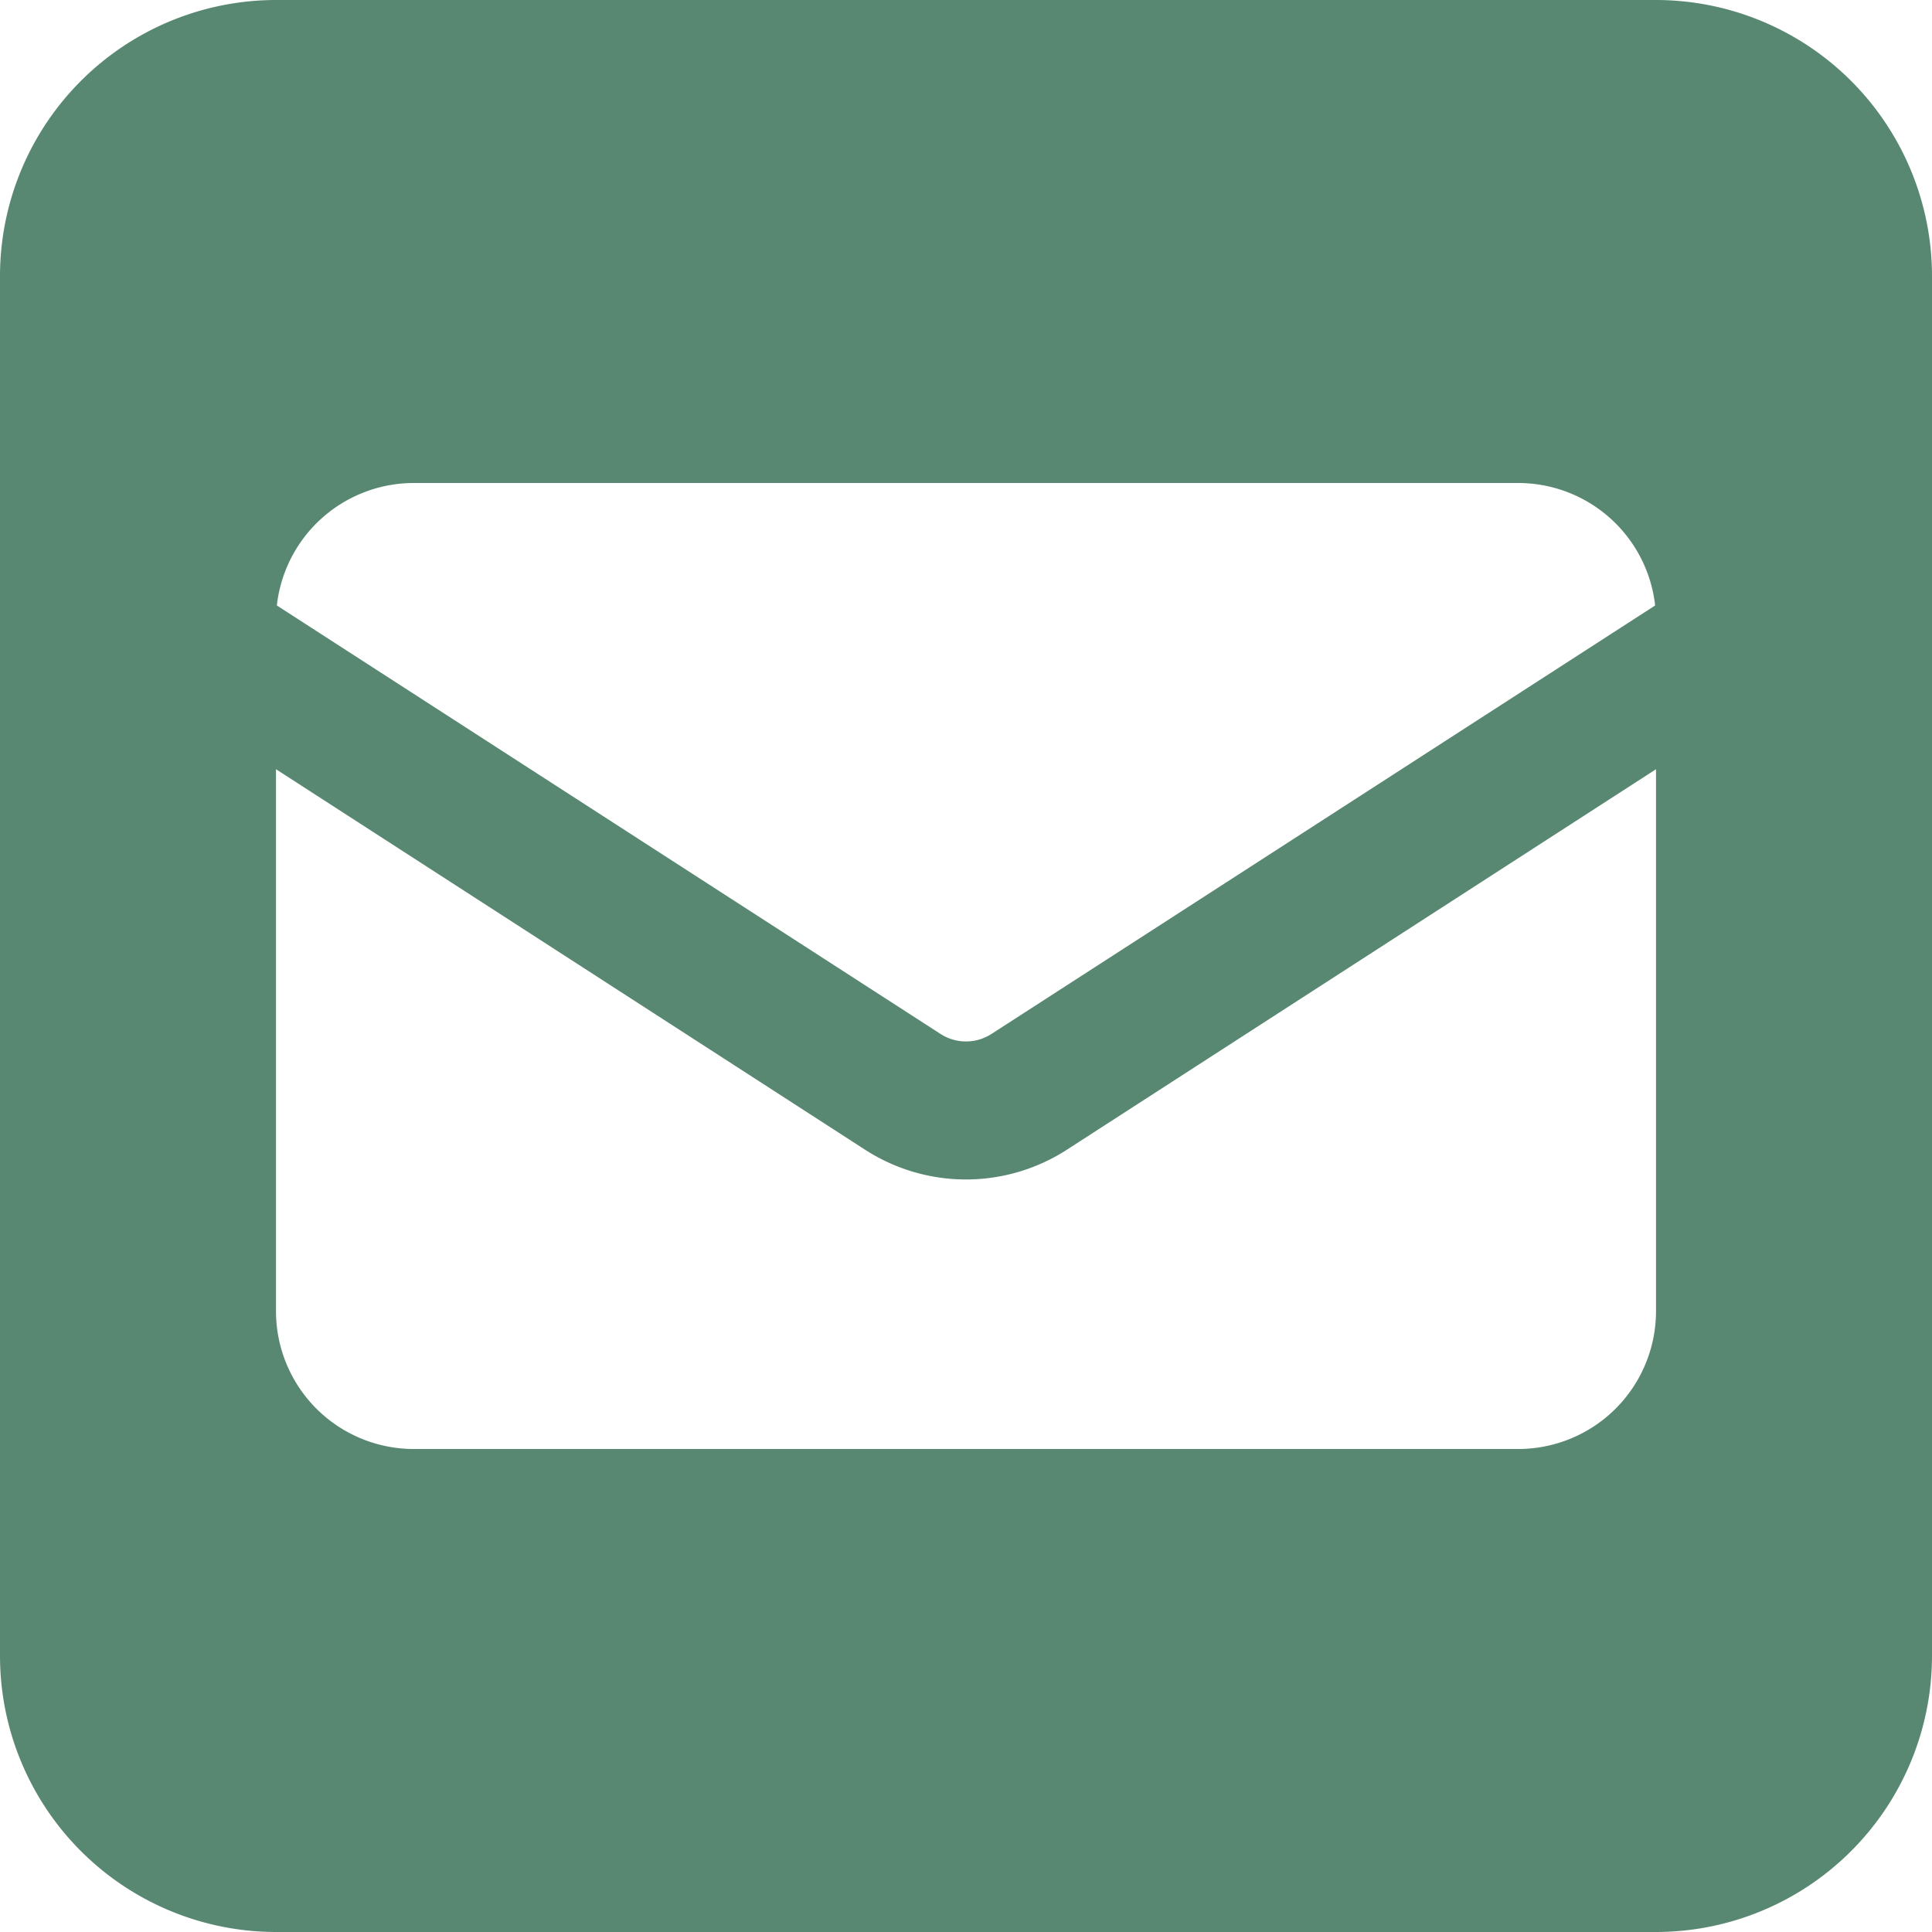
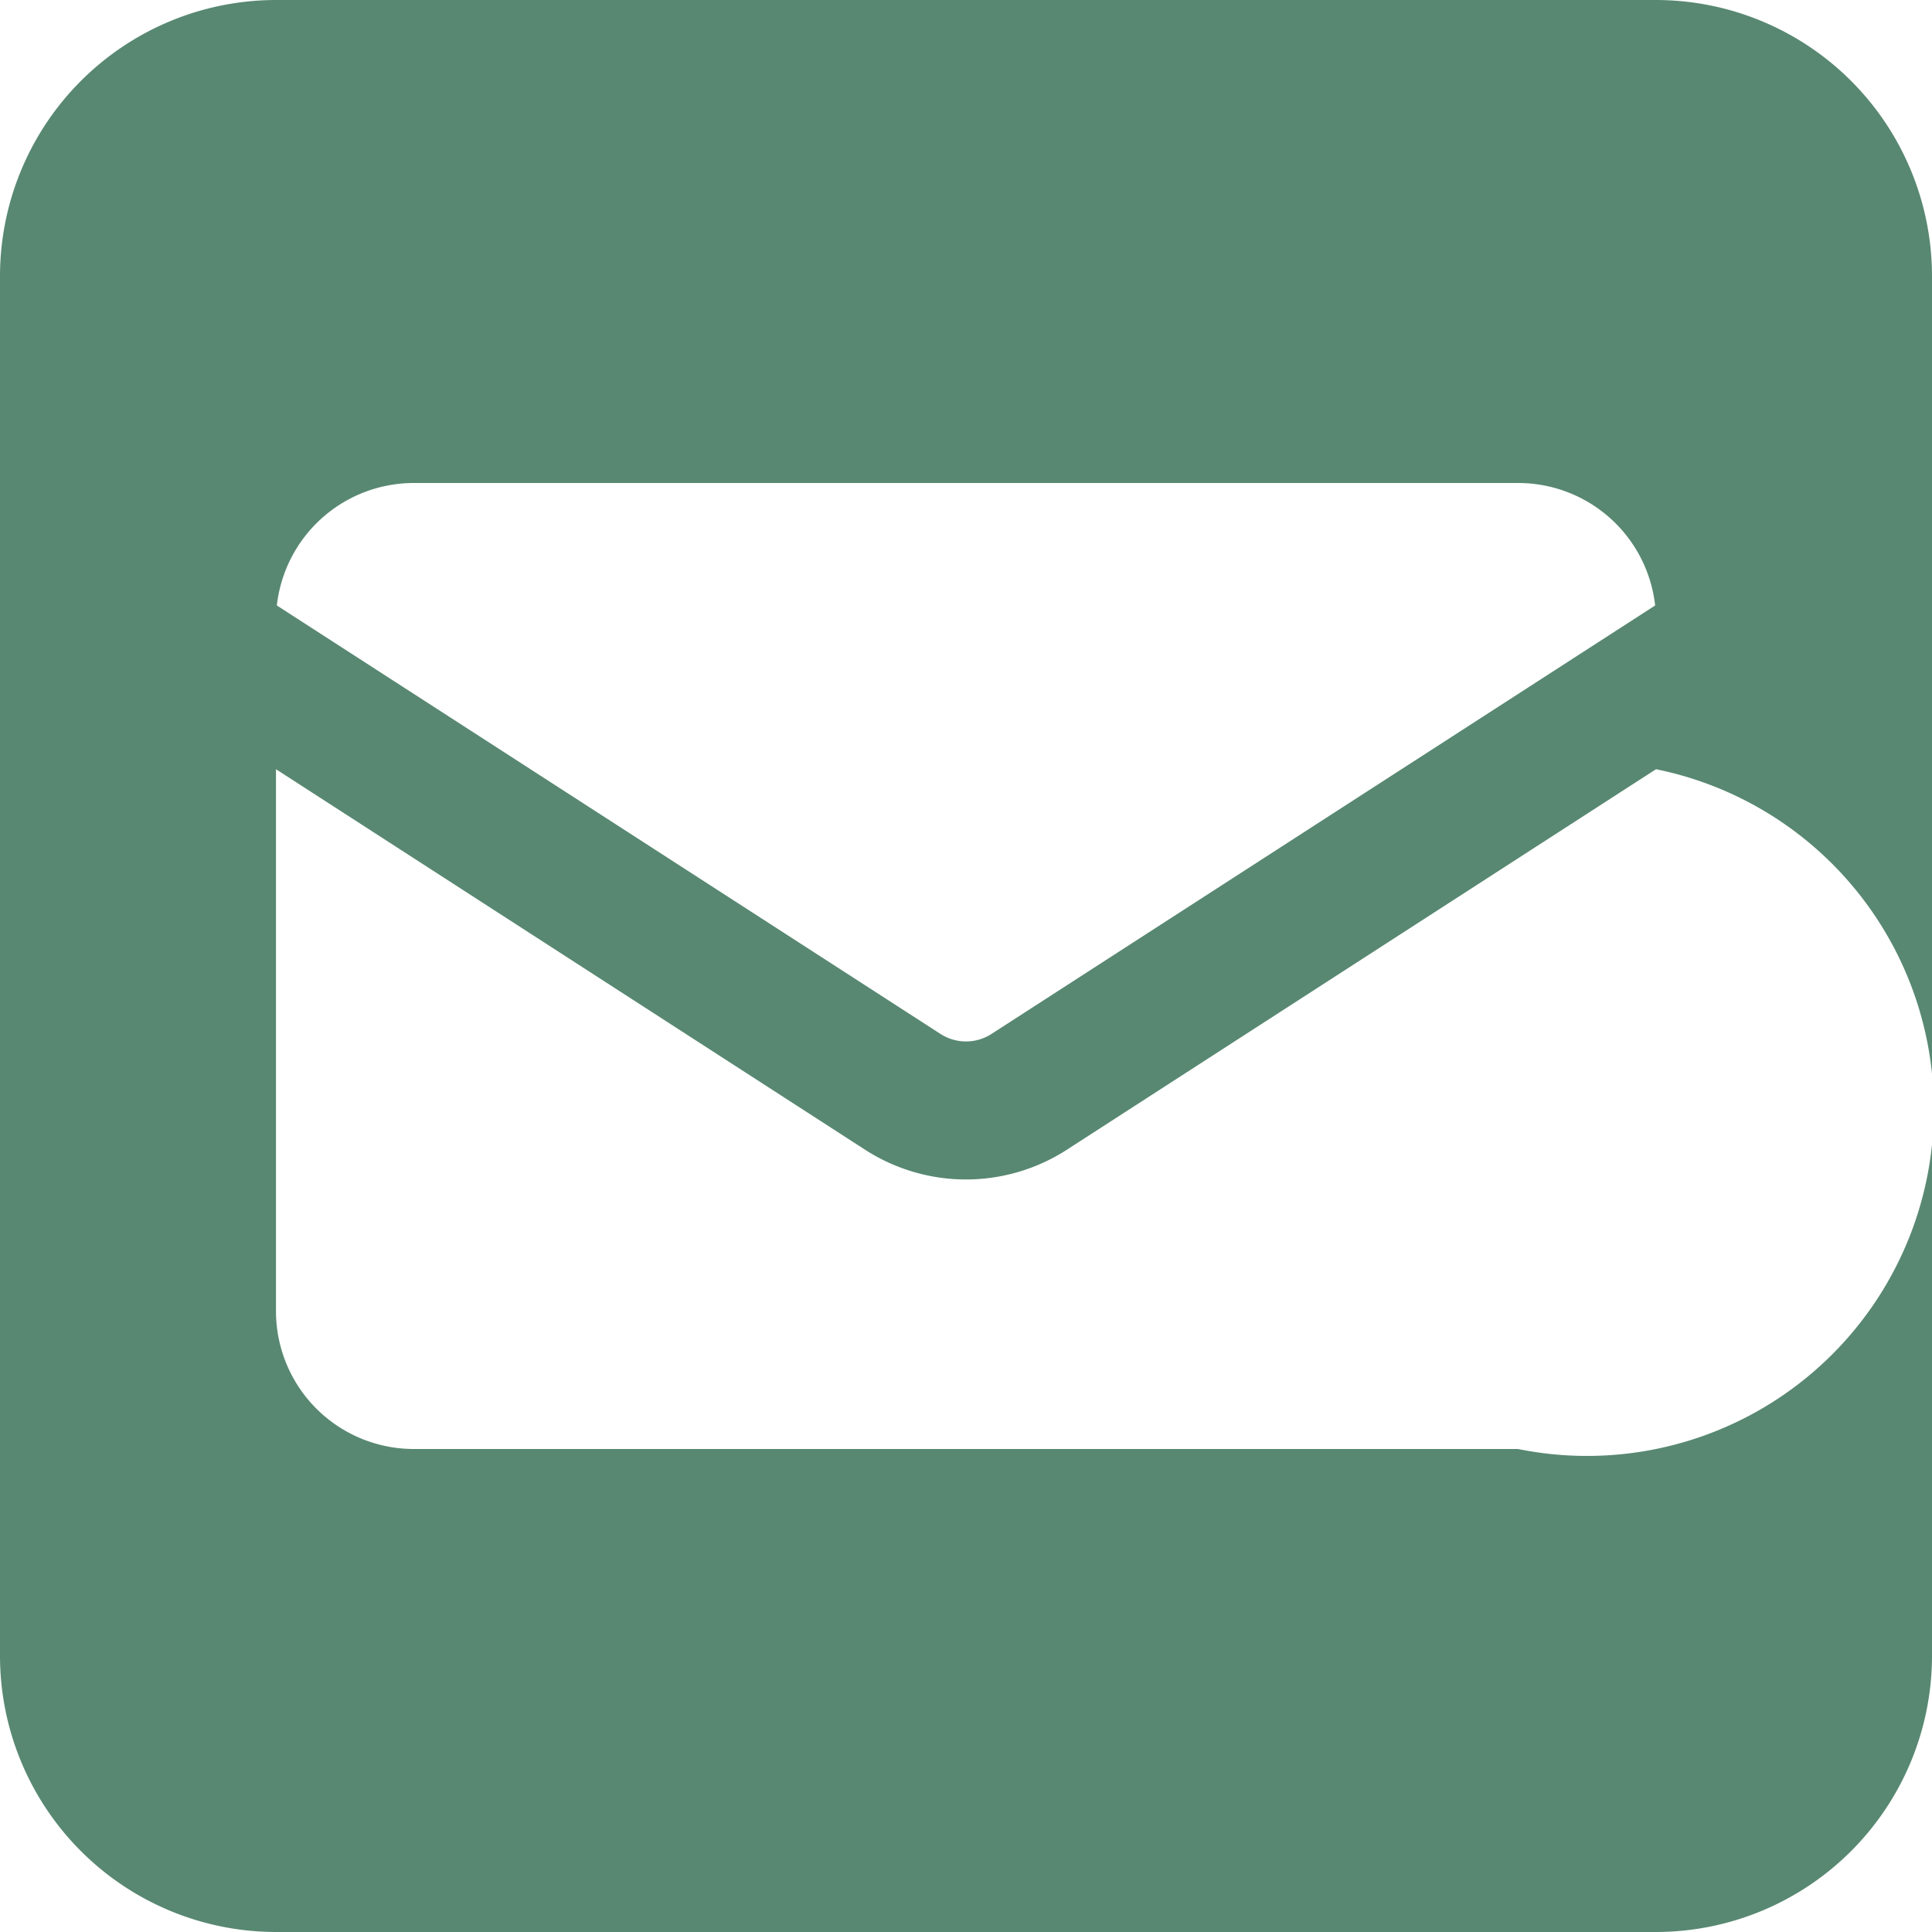
<svg xmlns="http://www.w3.org/2000/svg" width="54" height="54" viewBox="0 0 54 54">
-   <path id="square-envelope-solid" d="M7.714,32A7.721,7.721,0,0,0,0,39.714V78.286A7.721,7.721,0,0,0,7.714,86H46.286A7.721,7.721,0,0,0,54,78.286V39.714A7.721,7.721,0,0,0,46.286,32ZM26.277,60.892,7.738,48.923A3.853,3.853,0,0,1,11.571,45.5H42.429a3.853,3.853,0,0,1,3.833,3.423L27.723,60.892a1.314,1.314,0,0,1-1.446,0Zm3.544,3.242L46.286,53.5V68.643A3.853,3.853,0,0,1,42.429,72.5H11.571a3.853,3.853,0,0,1-3.857-3.857V53.5L24.179,64.135a5.2,5.2,0,0,0,5.641,0Z" transform="translate(0 -32)" fill="#588872" />
+   <path id="square-envelope-solid" d="M7.714,32A7.721,7.721,0,0,0,0,39.714V78.286A7.721,7.721,0,0,0,7.714,86H46.286A7.721,7.721,0,0,0,54,78.286V39.714A7.721,7.721,0,0,0,46.286,32ZM26.277,60.892,7.738,48.923A3.853,3.853,0,0,1,11.571,45.5H42.429a3.853,3.853,0,0,1,3.833,3.423L27.723,60.892a1.314,1.314,0,0,1-1.446,0Zm3.544,3.242L46.286,53.5A3.853,3.853,0,0,1,42.429,72.5H11.571a3.853,3.853,0,0,1-3.857-3.857V53.5L24.179,64.135a5.2,5.2,0,0,0,5.641,0Z" transform="translate(0 -32)" fill="#588872" />
</svg>